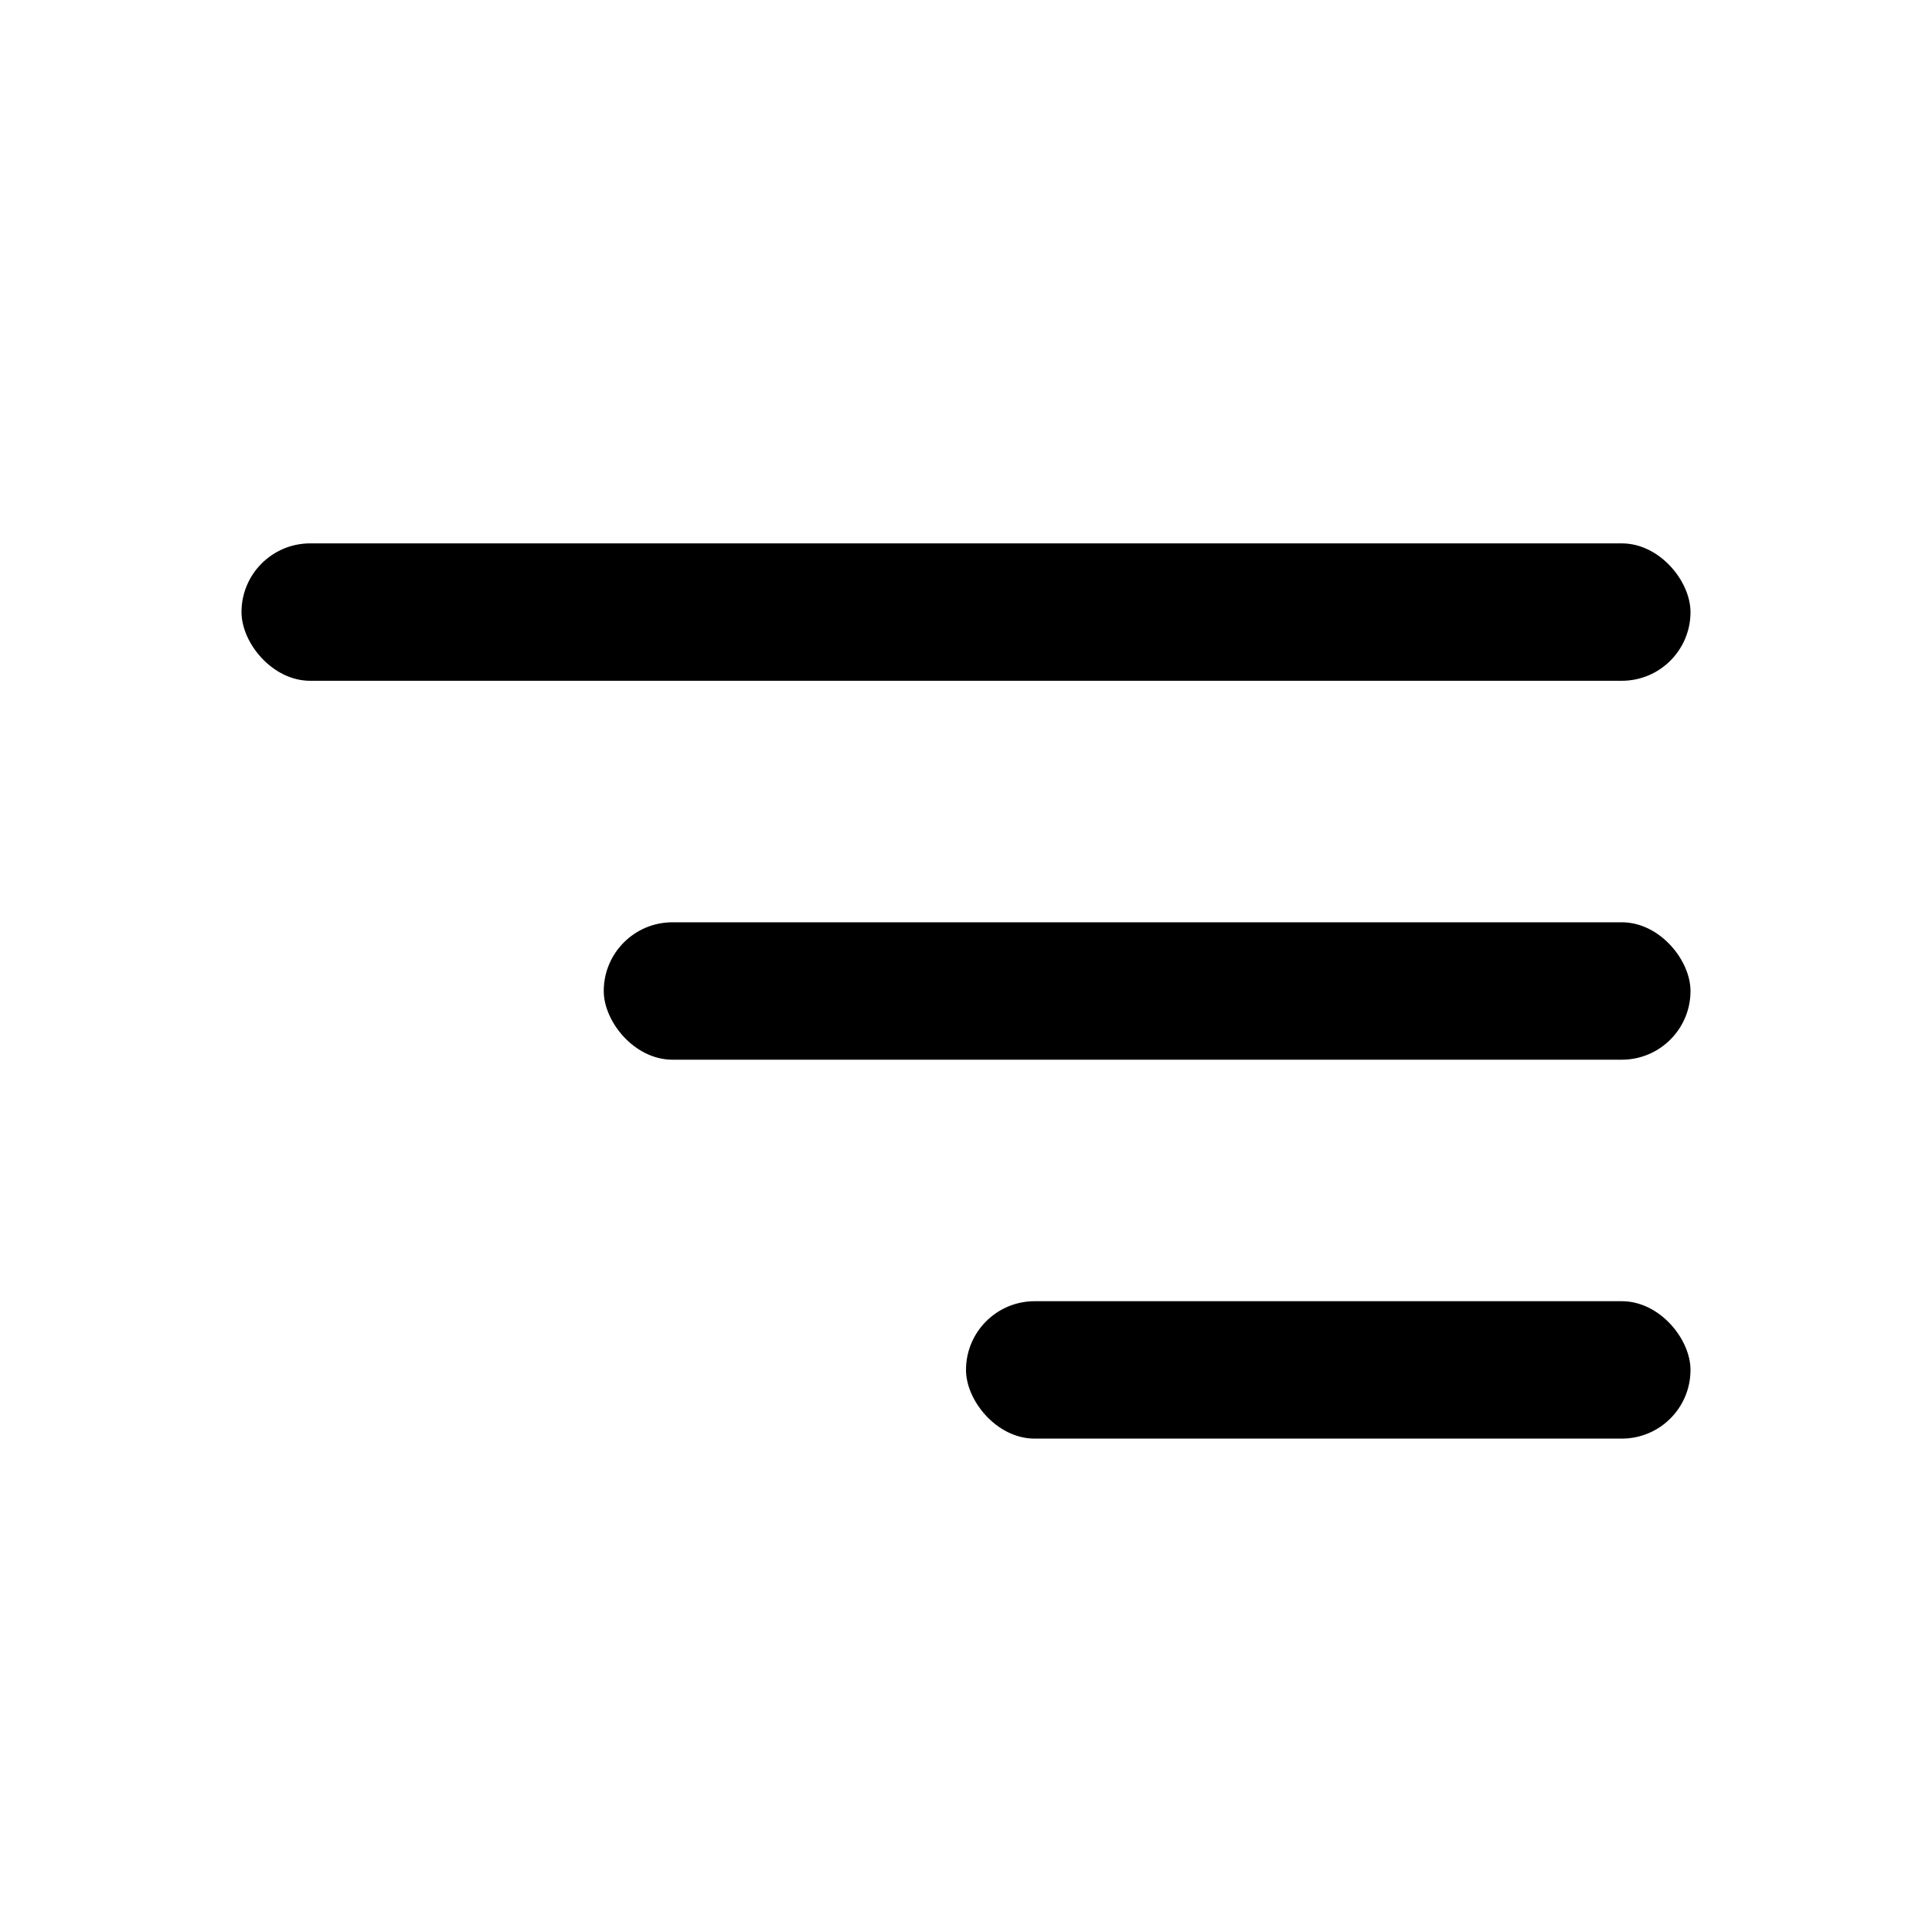
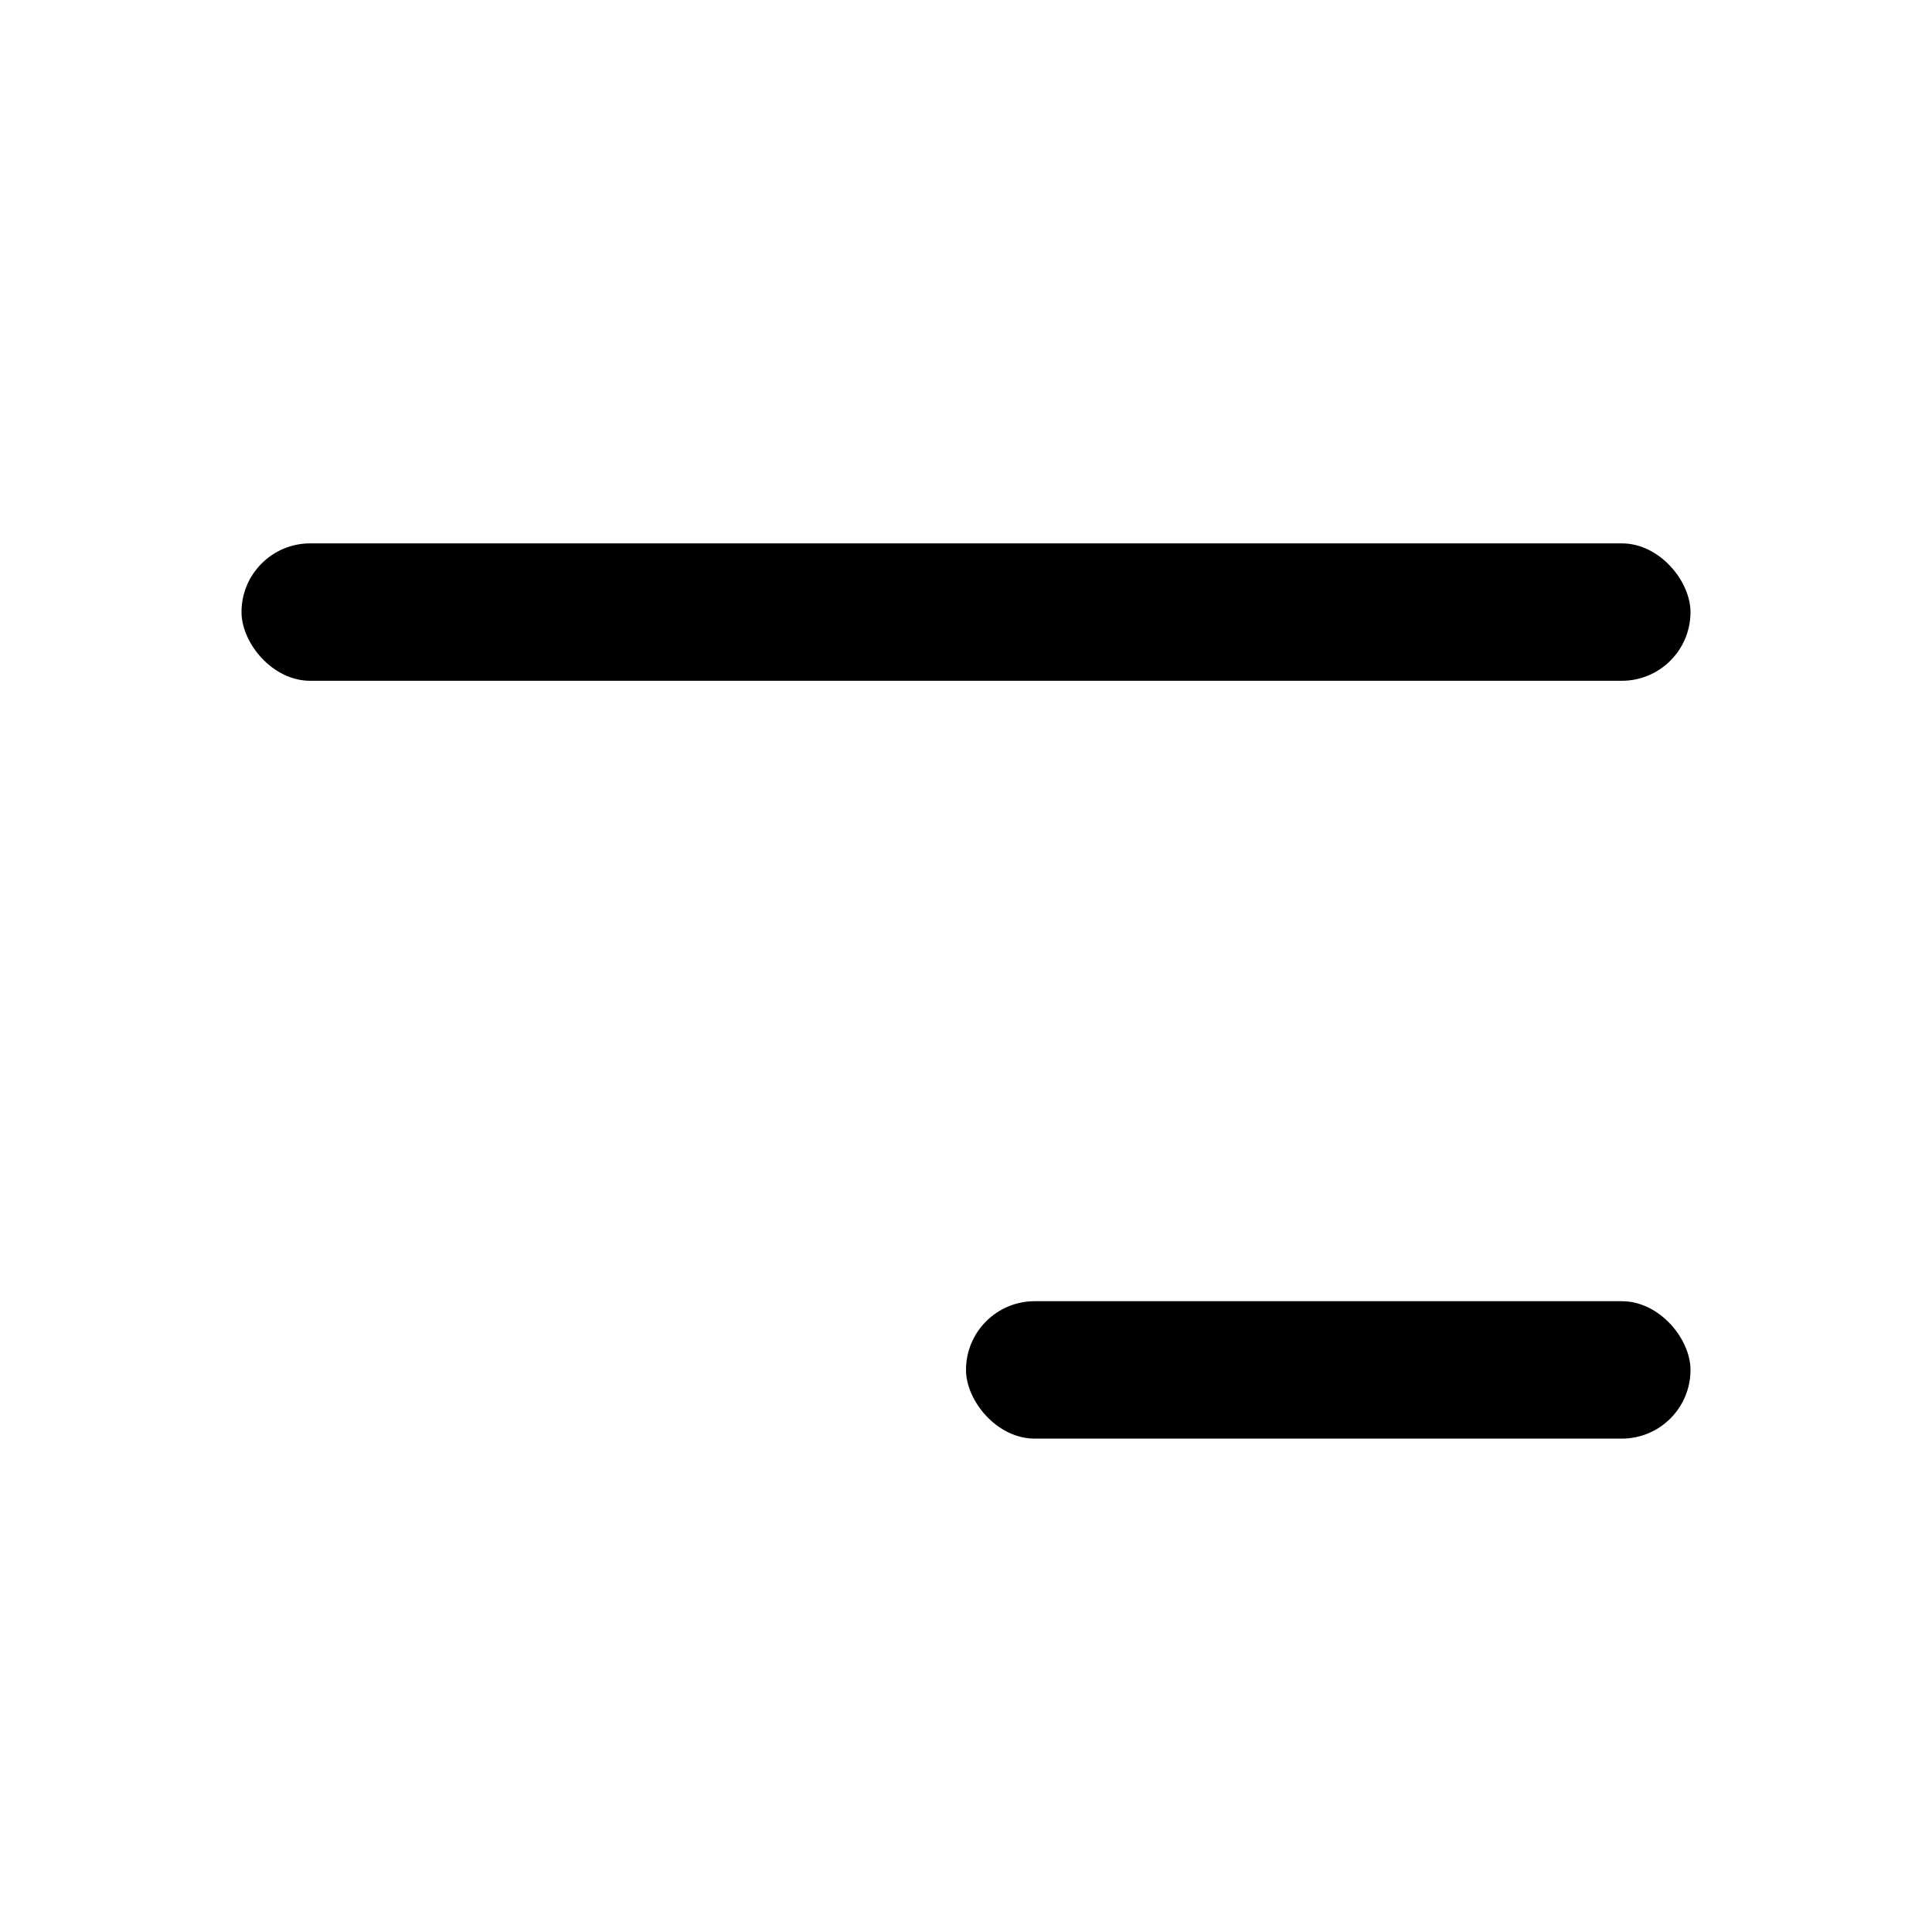
<svg xmlns="http://www.w3.org/2000/svg" width="32px" height="32px" viewBox="0 0 32 32" version="1.1">
  <title>burgermenu</title>
  <g id="burgermenu" stroke="none" stroke-width="1" fill="none" fill-rule="evenodd">
    <g id="Group" transform="translate(4, 9)" fill="#000000">
      <rect id="Rectangle" x="0" y="0" width="24" height="2.276" rx="1.138" />
-       <rect id="Rectangle-Copy" x="6" y="6.276" width="18" height="2.276" rx="1.138" />
      <rect id="Rectangle-Copy-2" x="12" y="12.552" width="12" height="2.276" rx="1.138" />
    </g>
  </g>
</svg>